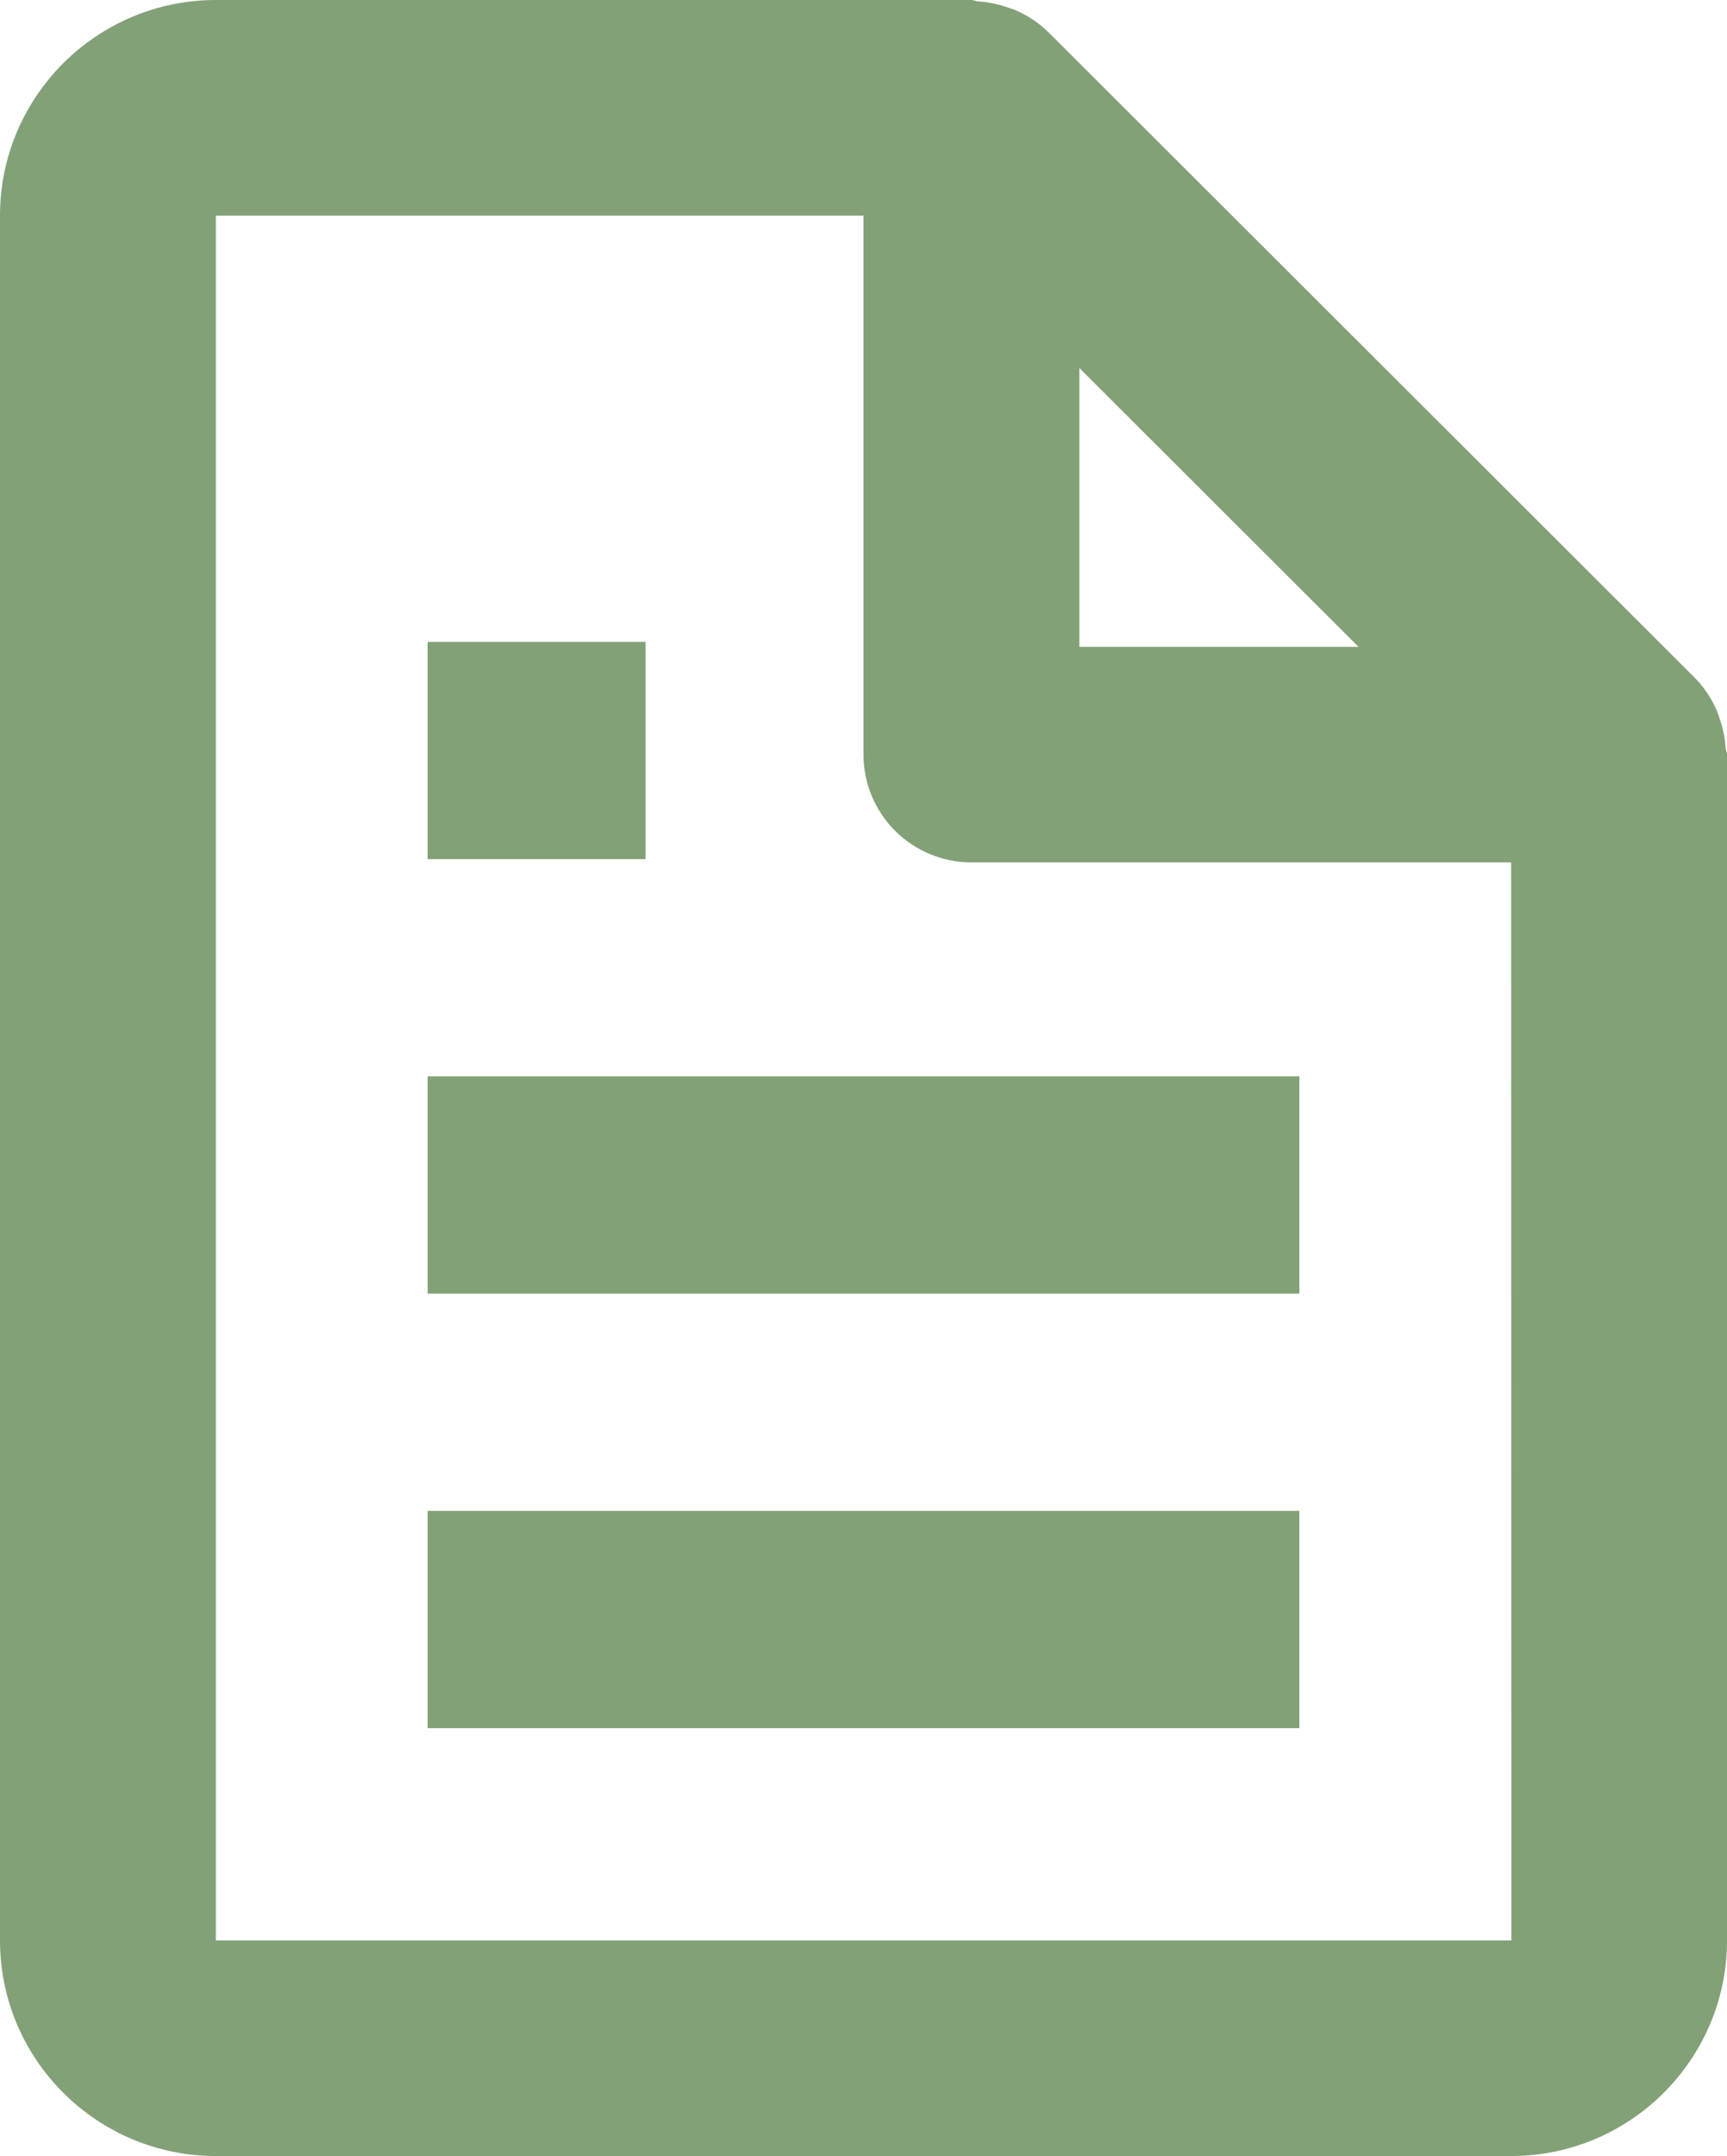
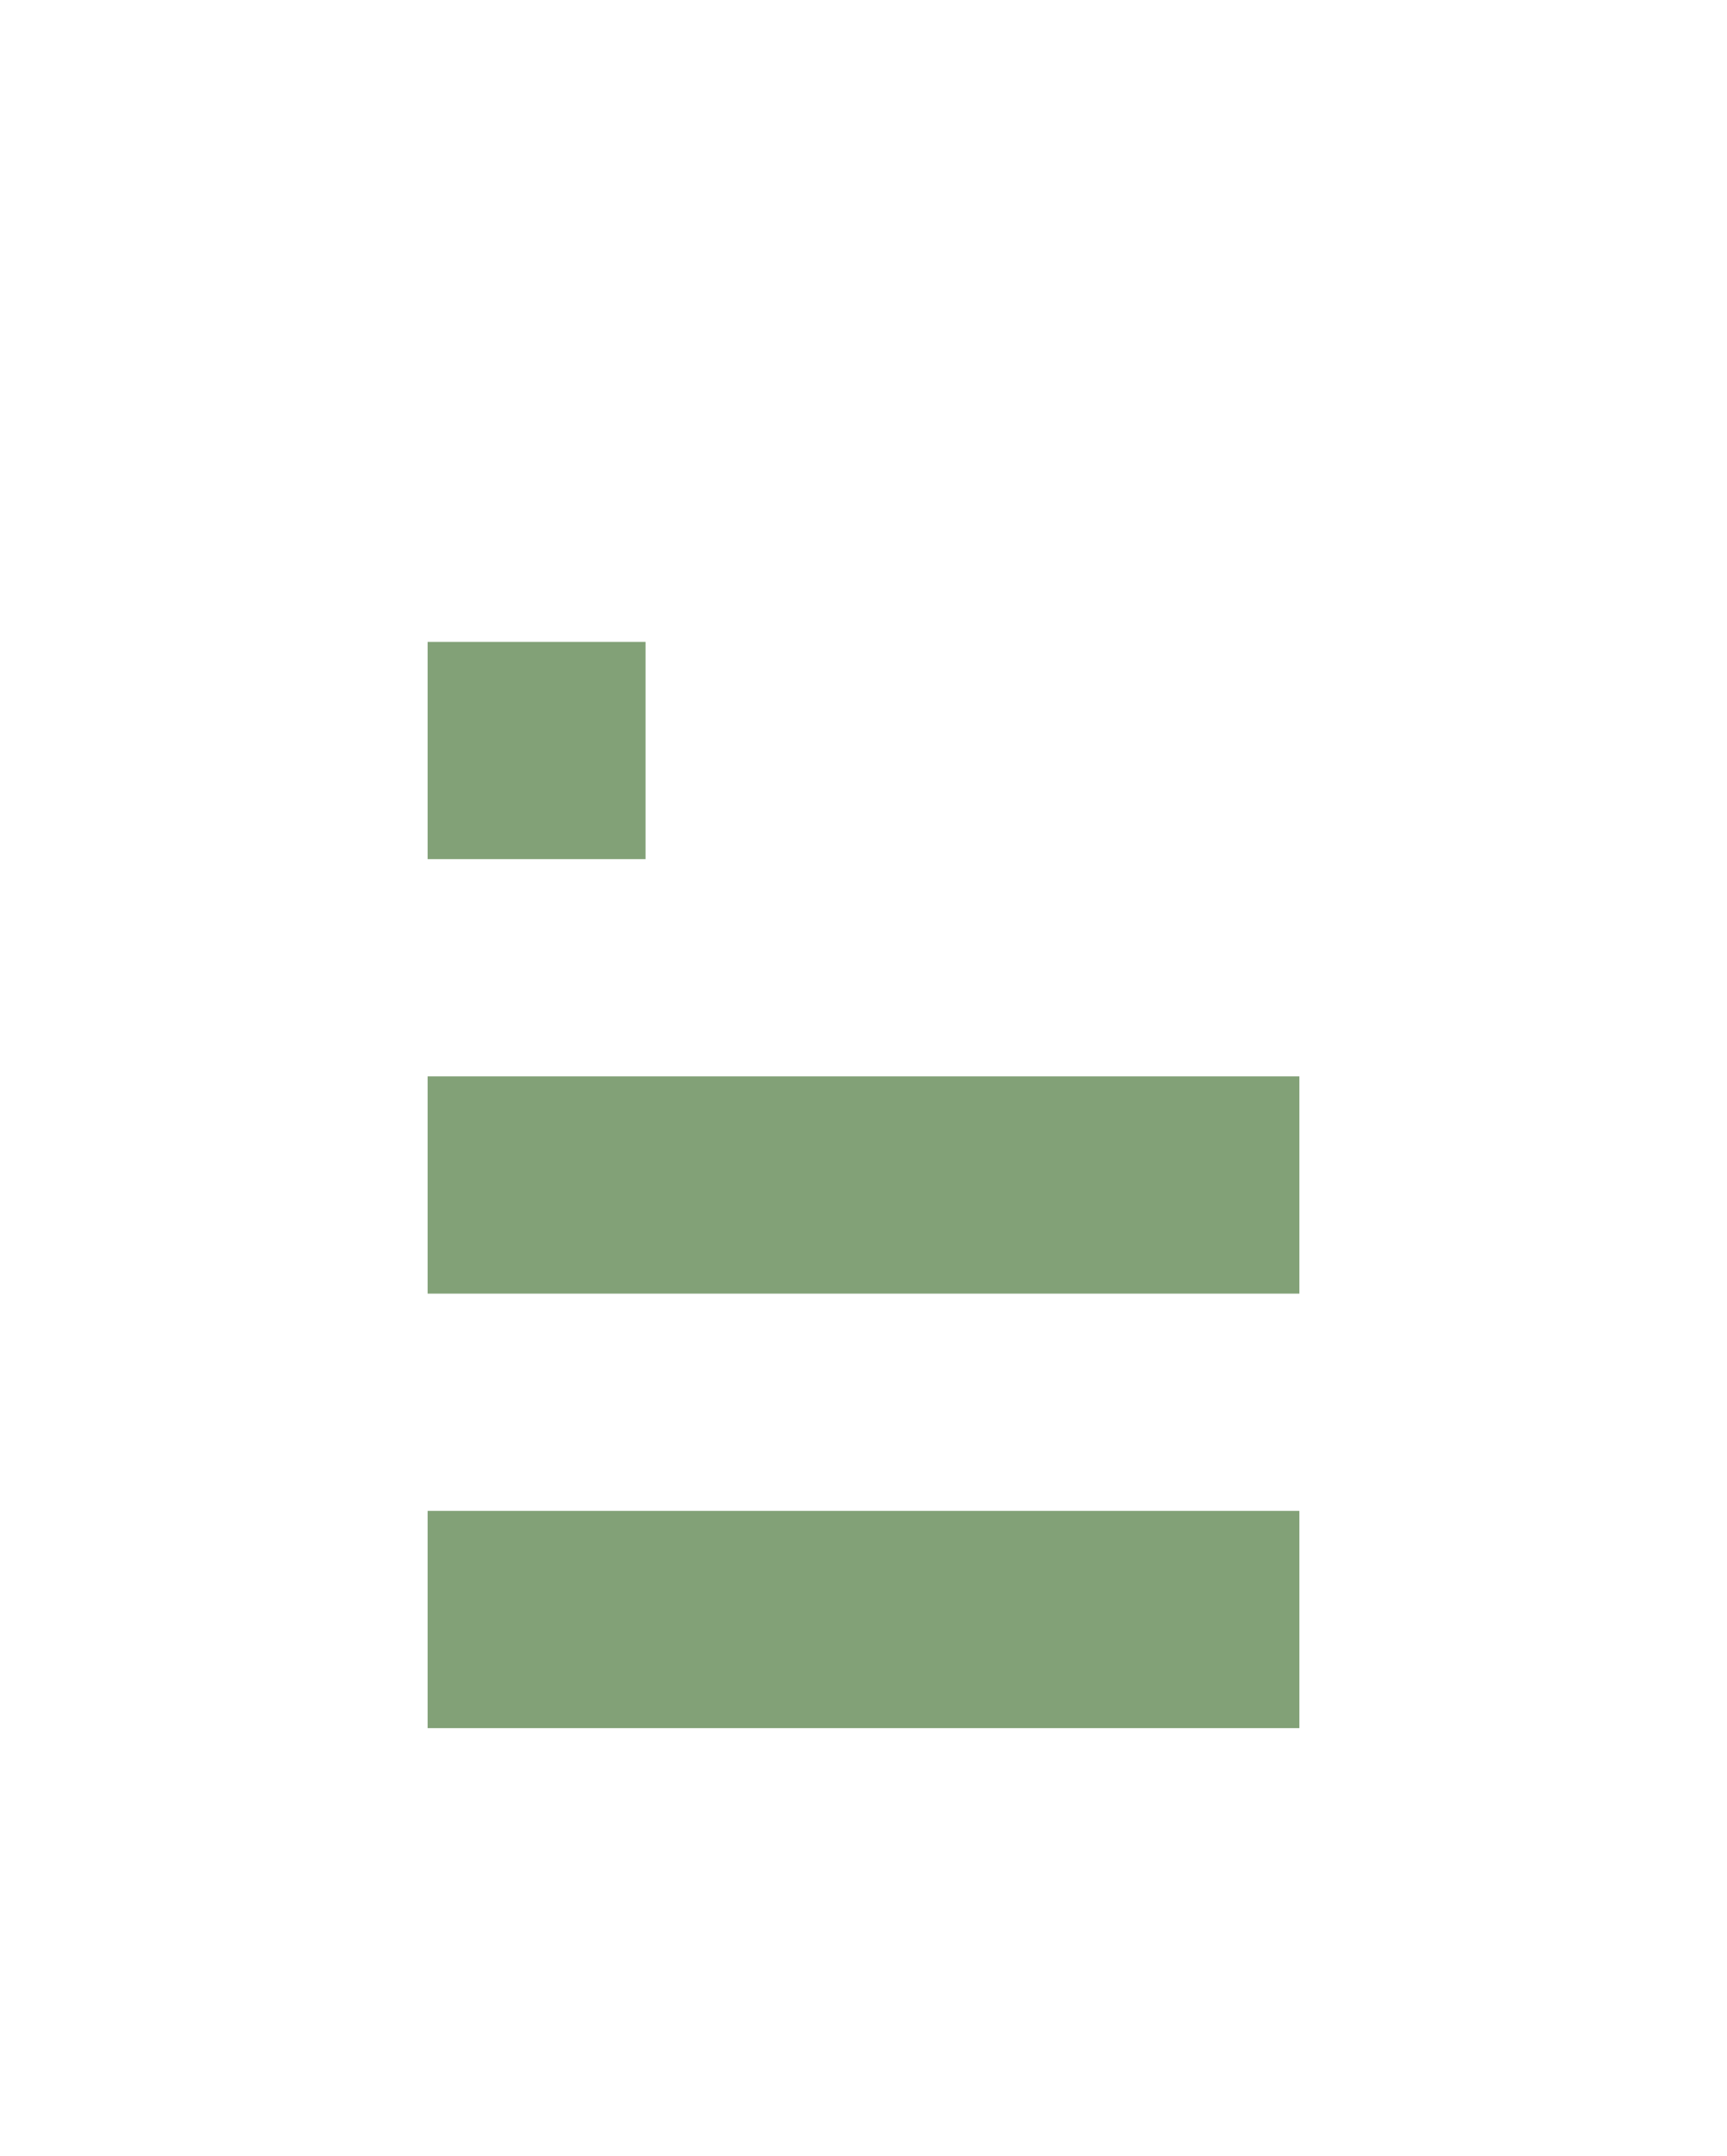
<svg xmlns="http://www.w3.org/2000/svg" width="105" height="131" viewBox="0 0 105 131" fill="none">
-   <path d="M104.363 43.138C104.052 42.428 103.616 41.778 103.077 41.219L63.702 1.919C63.142 1.381 62.491 0.946 61.779 0.635C61.583 0.544 61.373 0.491 61.163 0.419C60.613 0.233 60.042 0.121 59.463 0.085C59.325 0.072 59.2 0 59.062 0H13.125C5.887 0 0 5.875 0 13.1V117.9C0 125.125 5.887 131 13.125 131H91.875C99.113 131 105 125.125 105 117.9V45.85C105 45.712 104.928 45.588 104.915 45.444C104.879 44.866 104.766 44.296 104.58 43.748C104.519 43.538 104.447 43.335 104.363 43.138ZM82.596 39.3H65.625V22.362L82.596 39.3ZM13.125 117.9V13.1H52.5V45.85C52.5 47.587 53.191 49.253 54.422 50.481C55.653 51.71 57.322 52.4 59.062 52.4H91.875L91.888 117.9H13.125Z" fill="#82A177" />
  <path d="M26 65.4H79V78.6H26V65.4ZM26 91.8H79V105H26V91.8ZM26 39H39.25V52.2H26V39Z" fill="#82A177" />
</svg>